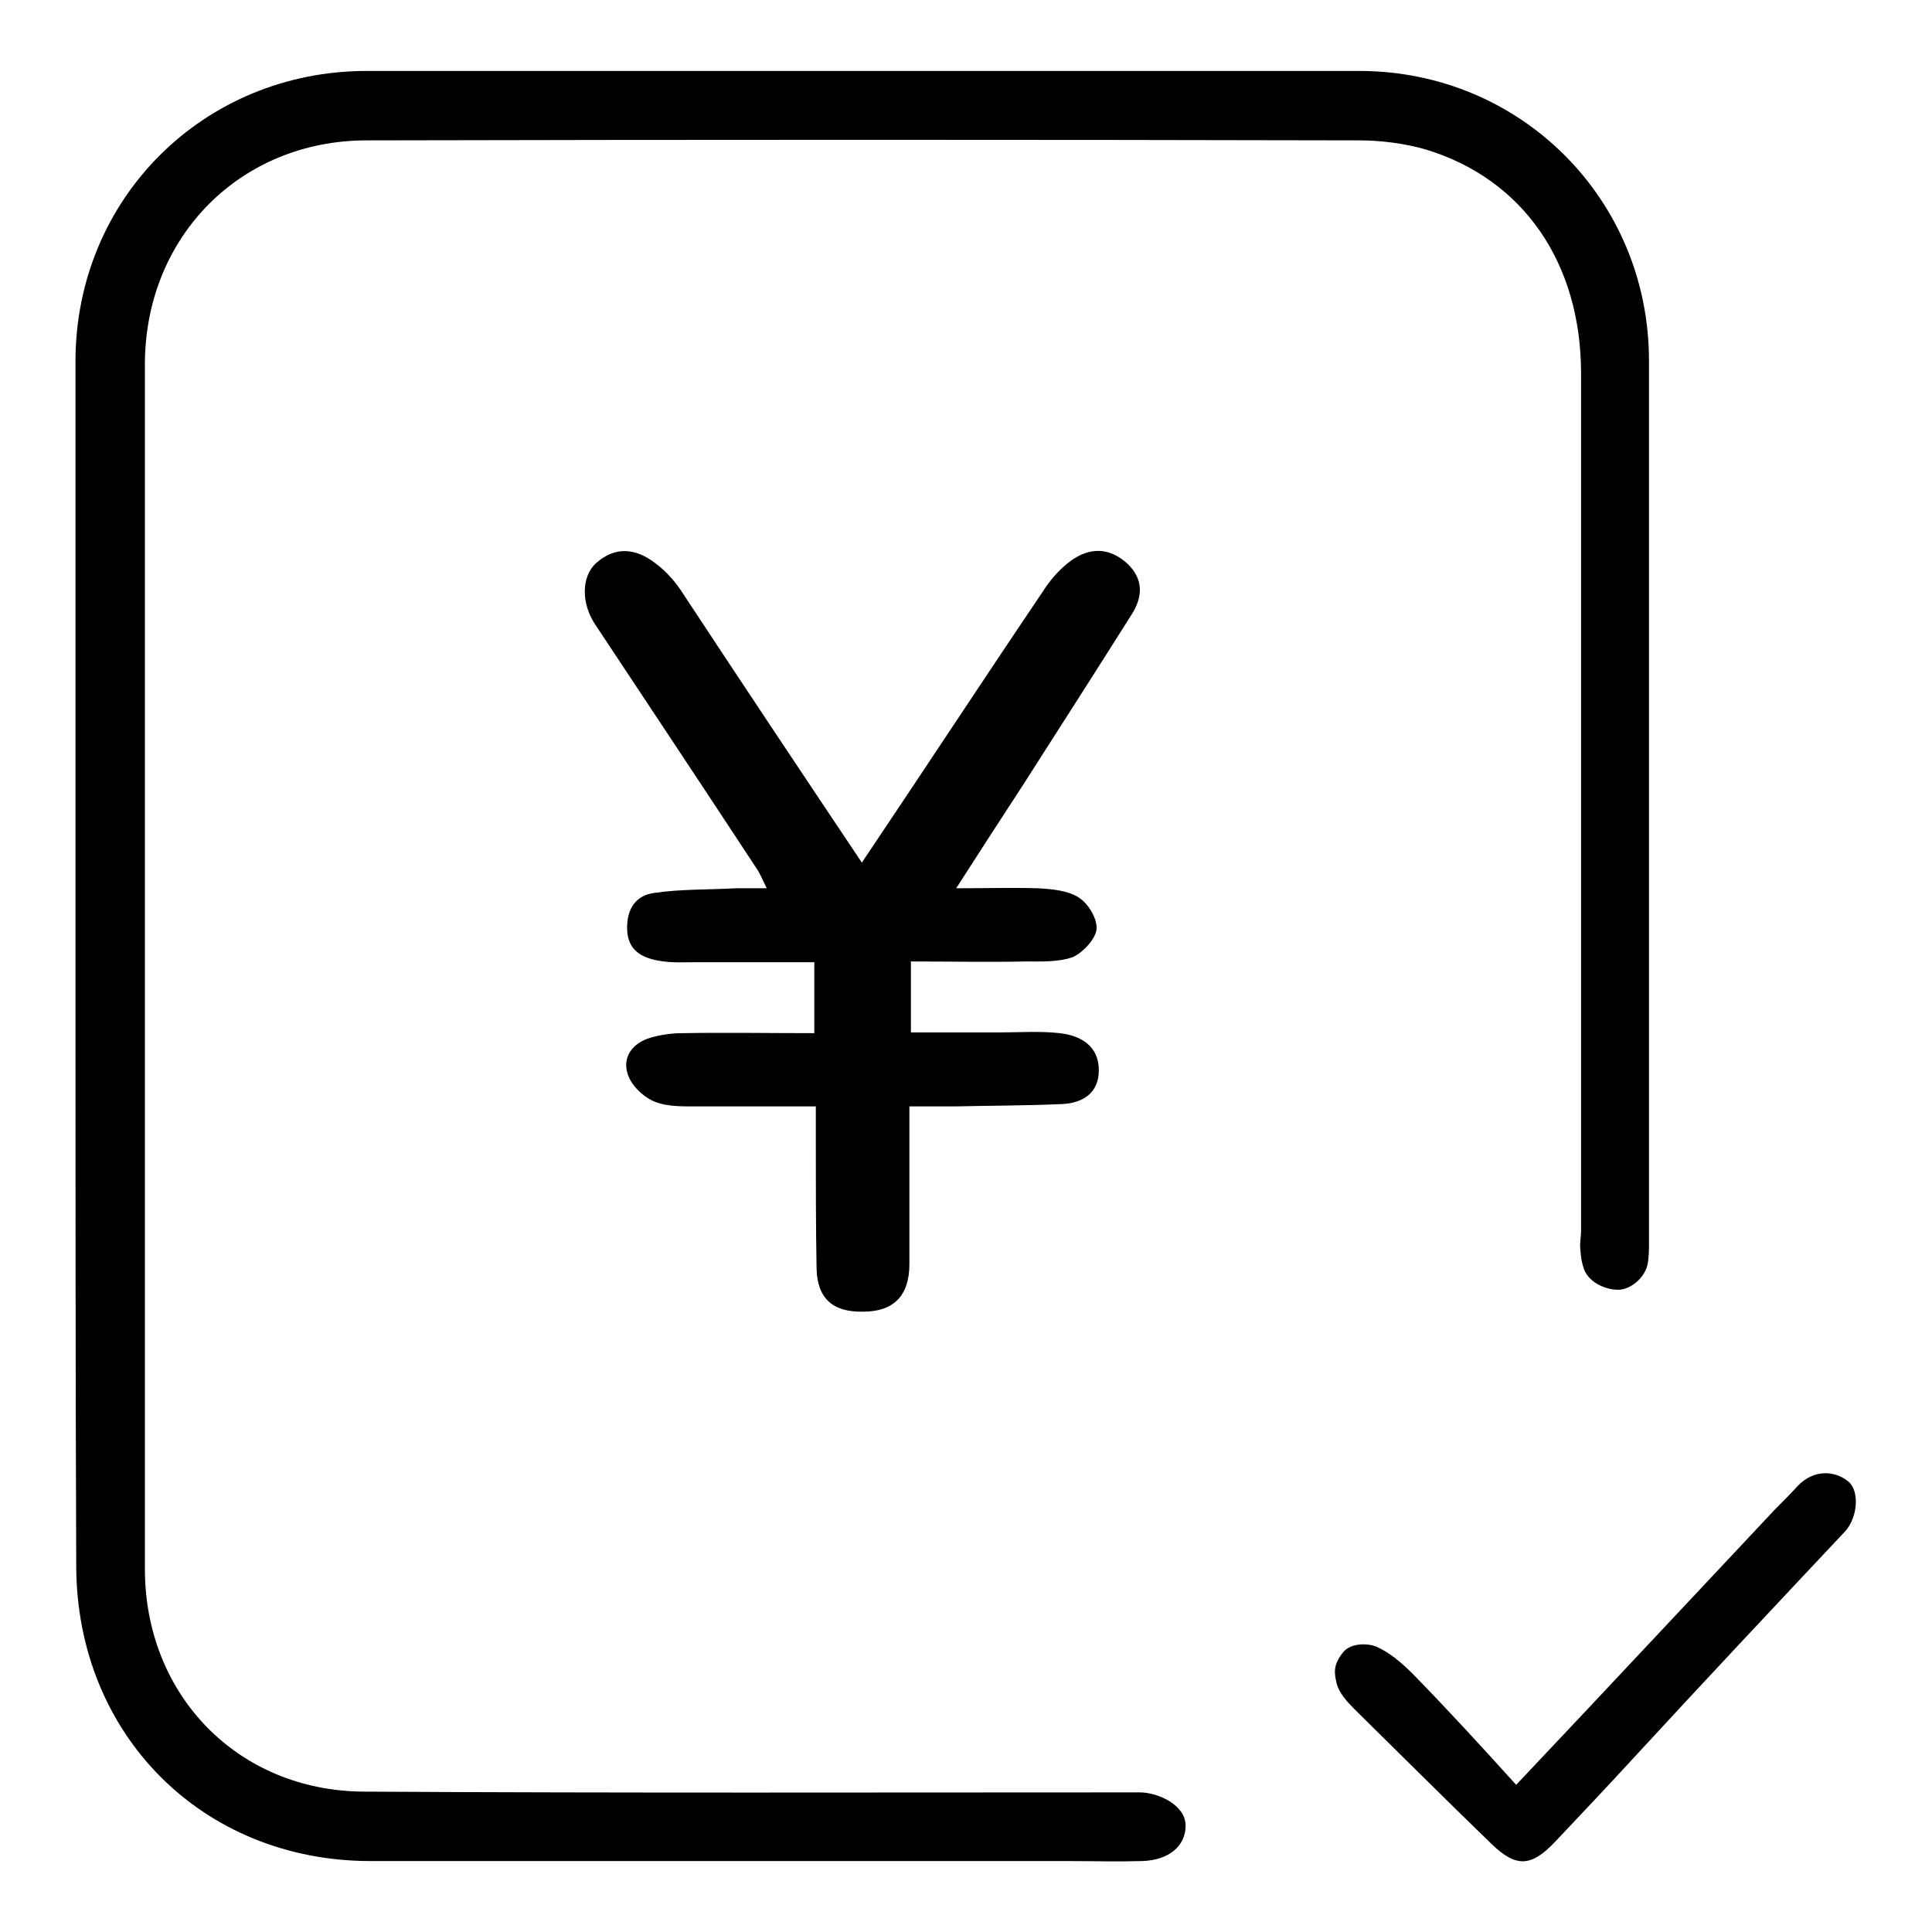
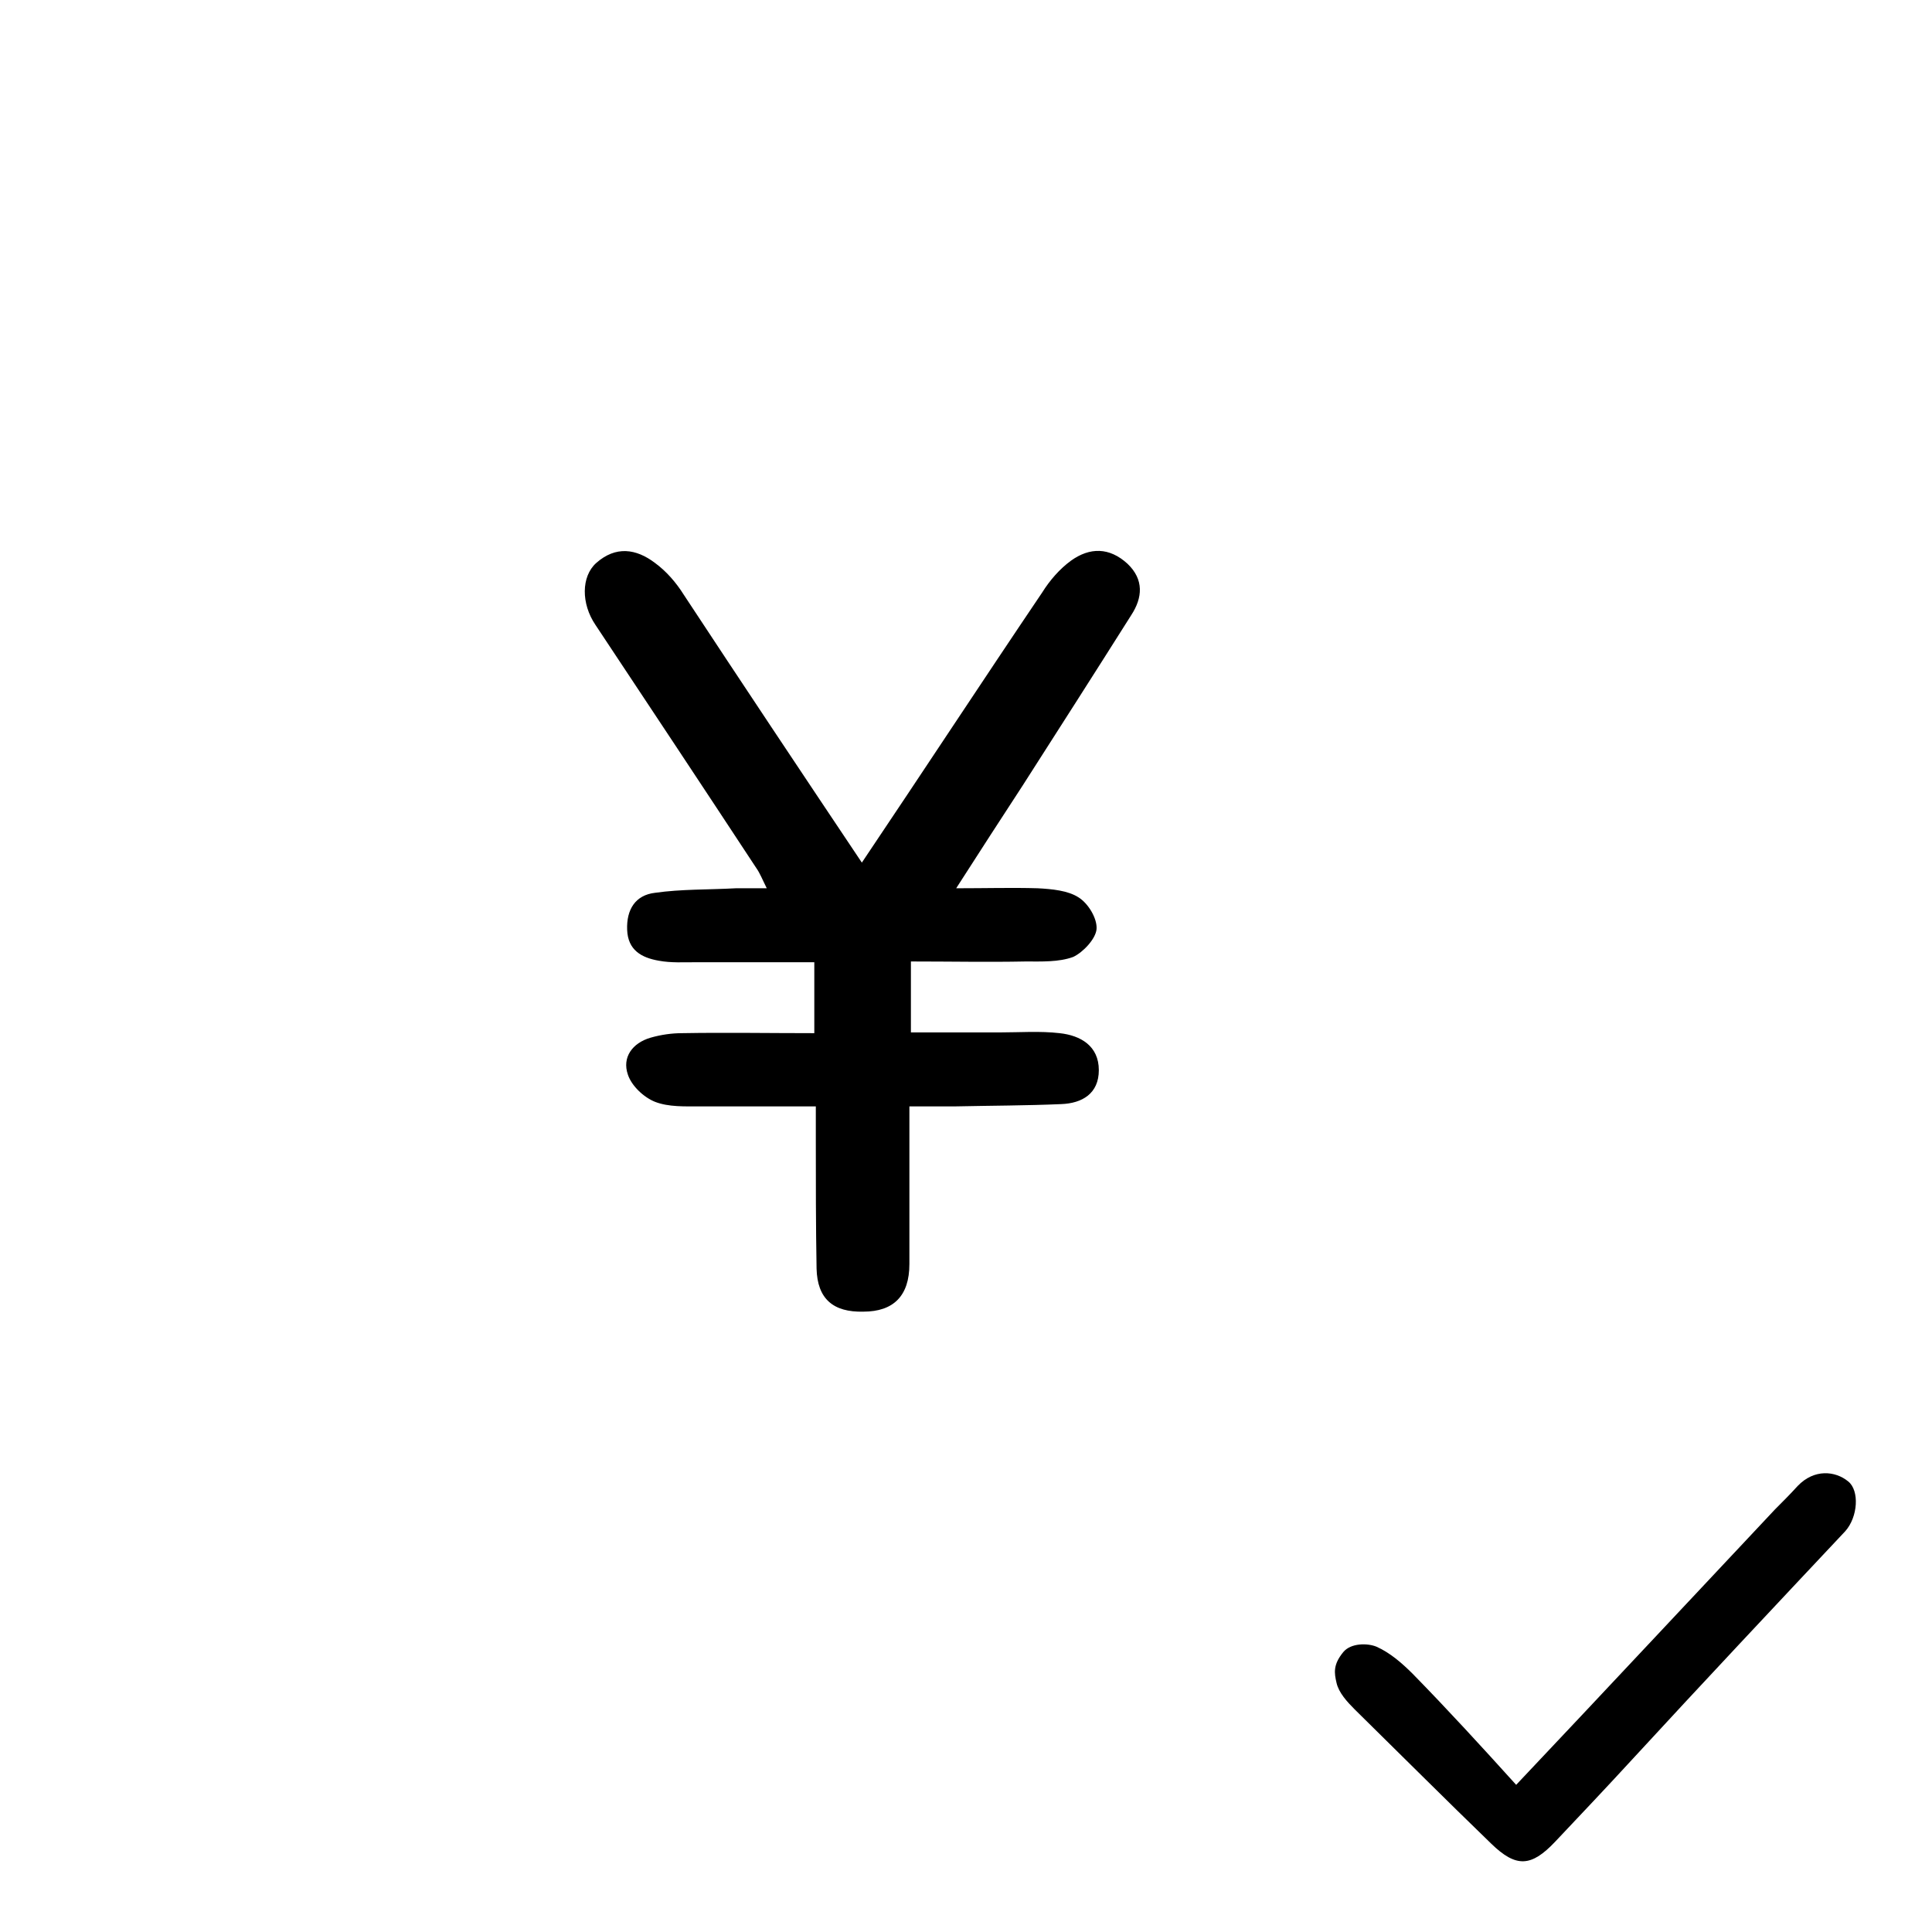
<svg xmlns="http://www.w3.org/2000/svg" version="1.1" x="0px" y="0px" viewBox="0 0 256 256" enable-background="new 0 0 256 256" xml:space="preserve">
  <g>
-     <path fill="#000000" d="M10,127.8c0-26.6,0-53.3,0-79.9C10,26.3,27,9.4,48.6,9.4c43.8,0,87.7,0,131.5,0c21.4,0,38.4,17,38.4,38.4 c0,38.9,0,77.9,0,116.8c0,1,0,2-0.2,3c-0.4,1.7-2.2,3.3-3.9,3.3c-1.8,0-4.1-1.1-4.6-3c-0.2-0.7-0.3-1-0.4-2.4 c-0.1-0.8,0.1-1.6,0.1-2.4c0-37.9,0-75.7,0-113.6c0-14.7-7.7-25.8-20.6-29.7c-2.8-0.8-5.9-1.2-8.8-1.2c-43.8-0.1-87.7-0.1-131.5,0 c-16.7,0-29.3,12.7-29.4,29.5c0,53.3,0,106.5,0,159.8c0,16.7,12.3,29.4,29,29.5c34.3,0.2,68.5,0.1,102.8,0.1c2.5,0,6.1,1.7,6.1,4.4 c0,2.7-2.2,4.6-5.8,4.7c-3.7,0.1-6.1,0-9.8,0c-30.8,0-61.6,0-92.4,0c-22.3,0-39-16.8-39-39.2C10,180.9,10,154.3,10,127.8L10,127.8z " />
    <path fill="#000000" d="M114.2,114.3c8.2-12.2,16-24.1,23.9-35.8c1-1.6,2.3-3.1,3.8-4.2c2.5-1.8,5.1-1.8,7.5,0.4 c2.2,2.1,2,4.5,0.5,6.8c-4.8,7.6-9.6,15.1-14.4,22.6c-2.8,4.3-5.6,8.6-8.8,13.6c4,0,7.4-0.1,10.8,0c1.9,0.1,4,0.3,5.4,1.2 c1.3,0.8,2.5,2.8,2.4,4.2c-0.1,1.3-1.8,3.1-3.1,3.7c-1.9,0.7-4.2,0.6-6.3,0.6c-5,0.1-10,0-15.2,0v9.4c4,0,7.9,0,11.8,0 c2.6,0,5.3-0.2,7.9,0.1c2.8,0.3,5.2,1.7,5.2,4.9c0,3.1-2.2,4.4-5,4.5c-4.6,0.2-9.3,0.2-13.9,0.3c-1.9,0-3.8,0-6.2,0 c0,7.1,0,14,0,20.9c0,4.2-2.1,6.3-6.1,6.3c-4,0.1-6.1-1.7-6.2-5.7c-0.1-5.7-0.1-11.5-0.1-17.2c0-1.3,0-2.6,0-4.3 c-5.3,0-10.3,0-15.3,0c-2,0-4.2,0.1-6-0.6c-1.5-0.6-3.1-2.1-3.6-3.6c-0.8-2.3,0.6-4.2,3-4.9c1.4-0.4,2.8-0.6,4.2-0.6 c5.7-0.1,11.4,0,17.5,0v-9.4c-5.2,0-10.4,0-15.6,0c-1.7,0-3.4,0.1-5-0.2c-2.3-0.4-4.1-1.4-4.2-4.1c-0.1-2.7,1.1-4.6,3.7-4.9 c3.5-0.5,7.1-0.4,10.7-0.6c1.2,0,2.4,0,4.1,0c-0.6-1.2-0.9-2-1.4-2.7c-7.1-10.8-14.2-21.5-21.3-32.2c-1.9-2.8-1.9-6.4,0.1-8.2 c2.6-2.3,5.3-1.9,7.8,0c1.5,1.1,2.8,2.6,3.8,4.2C98.3,90.5,106.1,102.2,114.2,114.3L114.2,114.3z M200.9,236.5 c12.1-12.8,23.2-24.7,34.3-36.5c1-1,2-2,3-3.1c2.2-2.3,5-2,6.7-0.6c1.5,1.2,1.3,4.7-0.4,6.6c-9.4,10-18.8,20-28.1,30.1 c-3.4,3.7-6.8,7.3-10.3,11c-3.2,3.4-5.2,3.5-8.5,0.3c-6.1-5.9-12.1-11.9-18.1-17.8c-1-1-2.1-2.2-2.4-3.5c-0.3-1.3-0.5-2.4,0.9-4.1 c1-1.2,3.2-1.2,4.4-0.7c1.8,0.8,3.4,2.2,4.8,3.6C191.8,226.5,196.2,231.3,200.9,236.5L200.9,236.5z" />
  </g>
</svg>